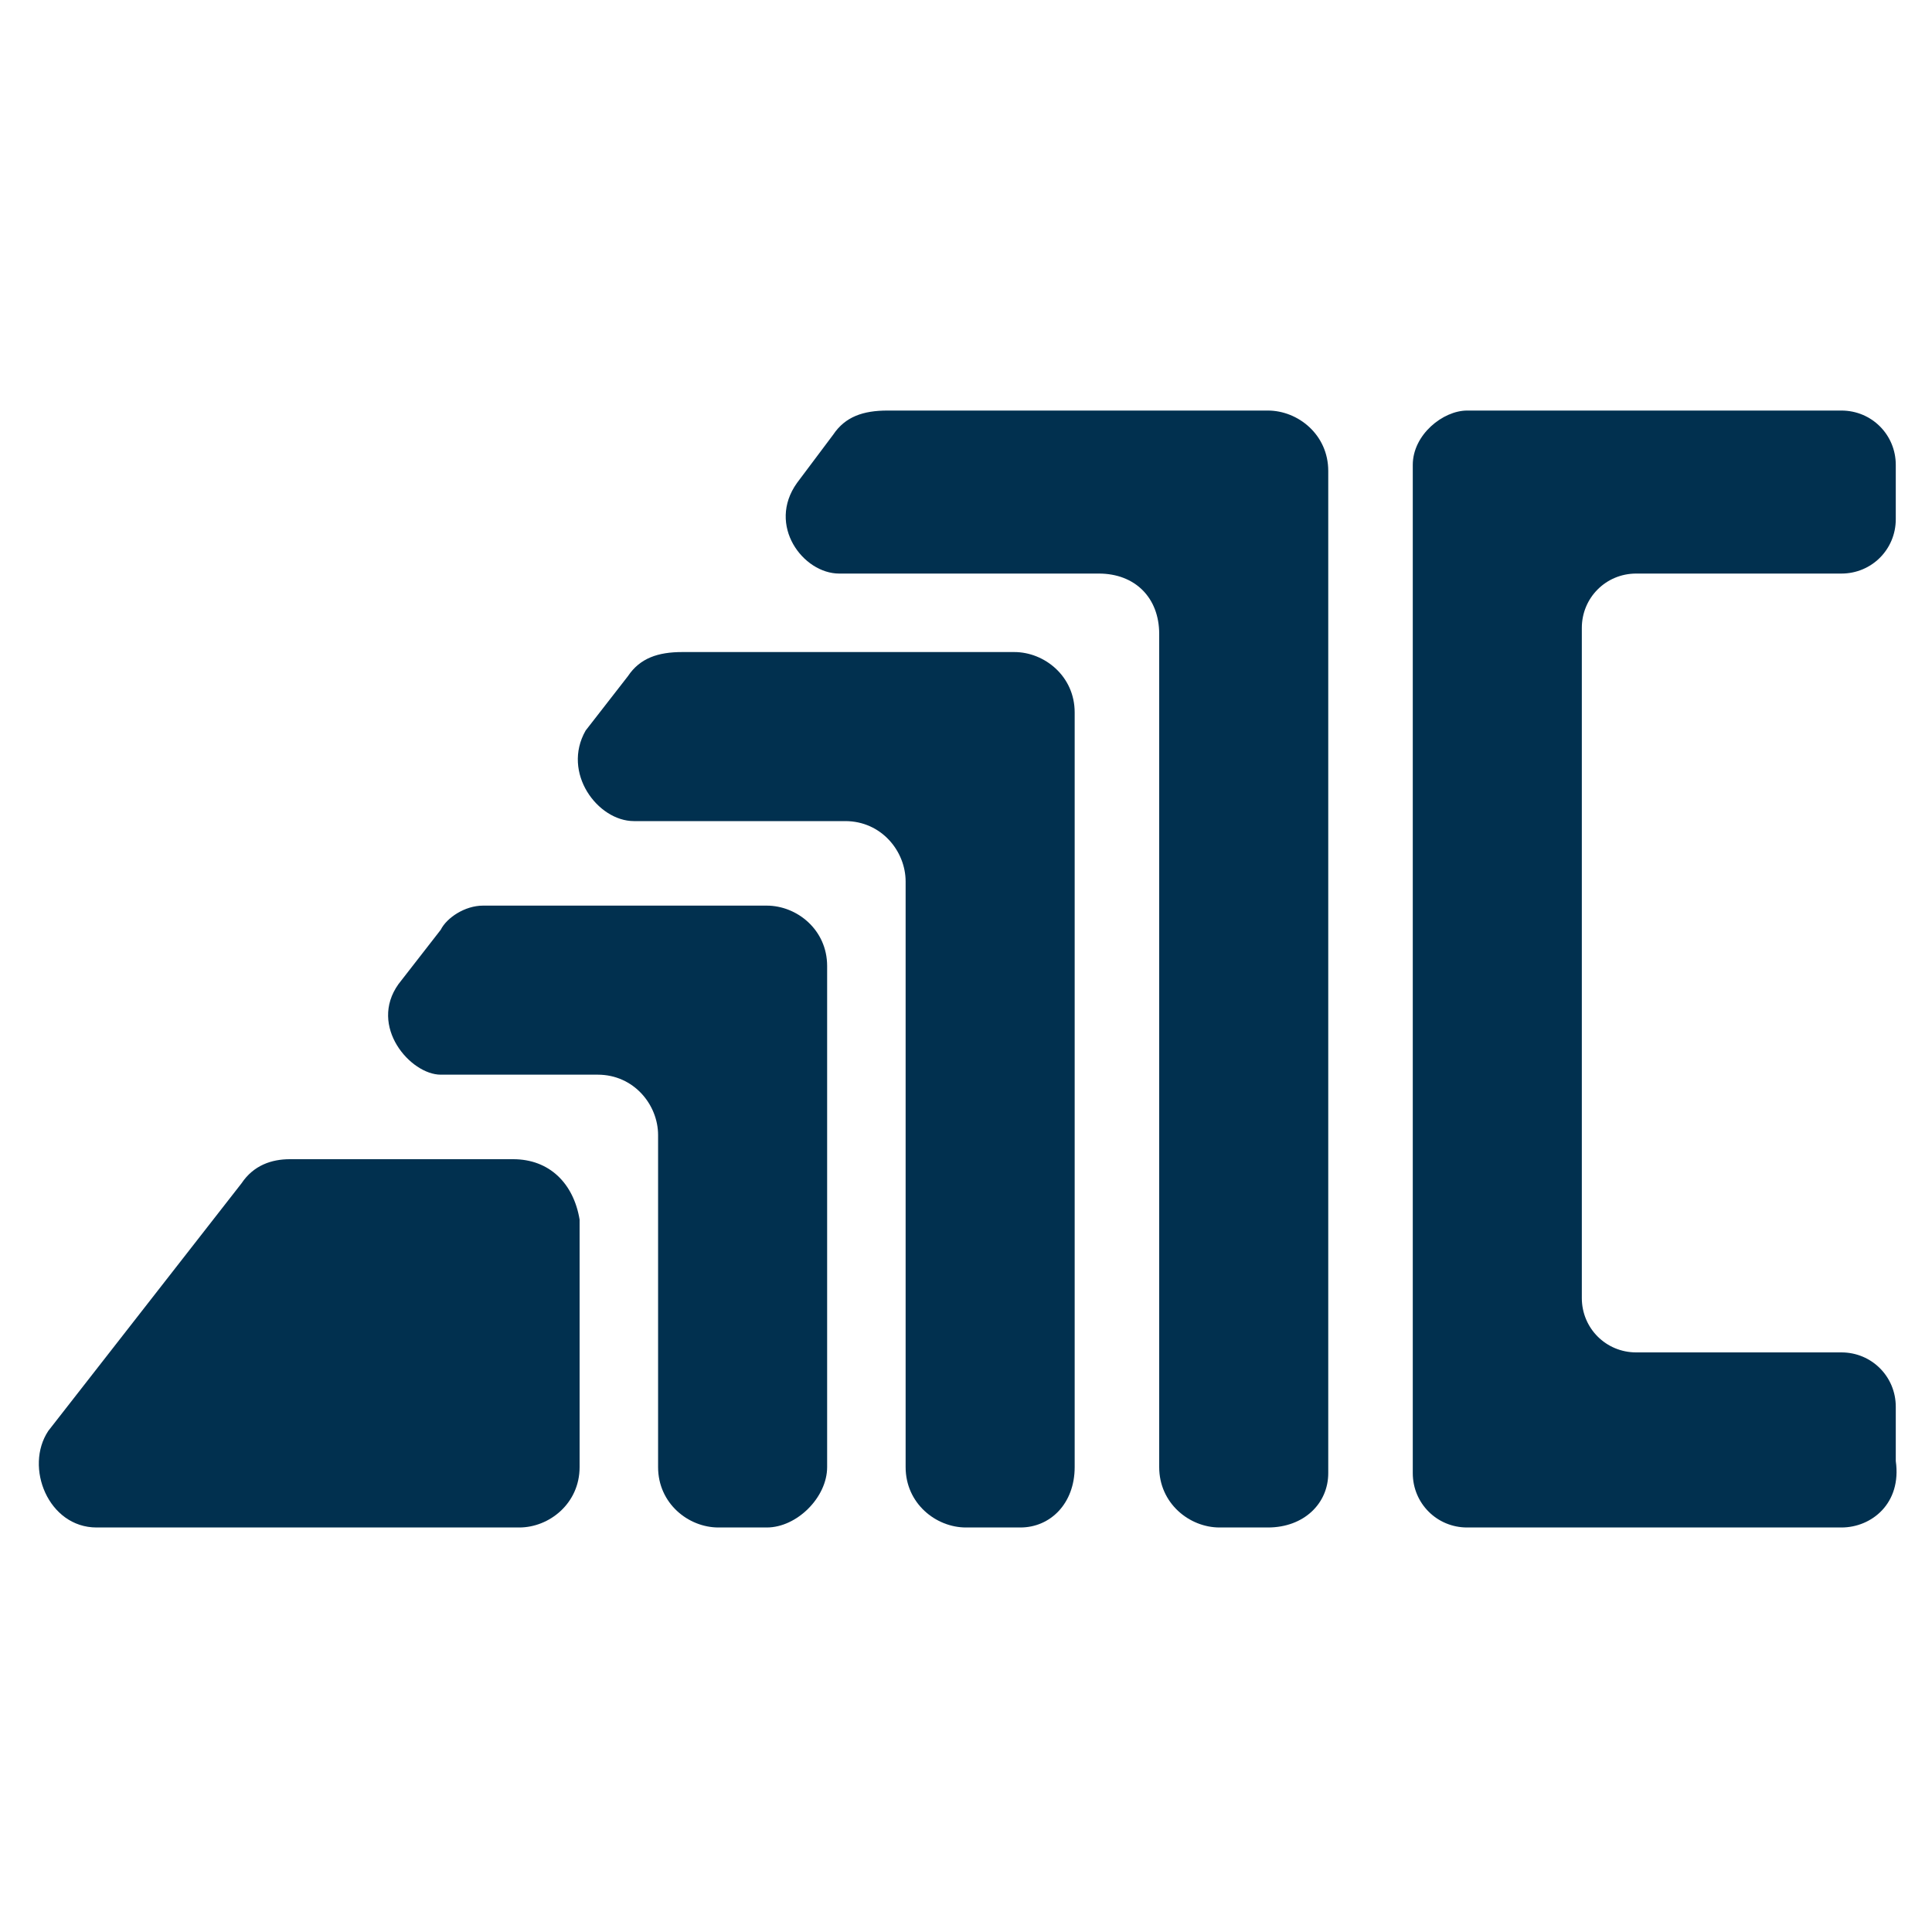
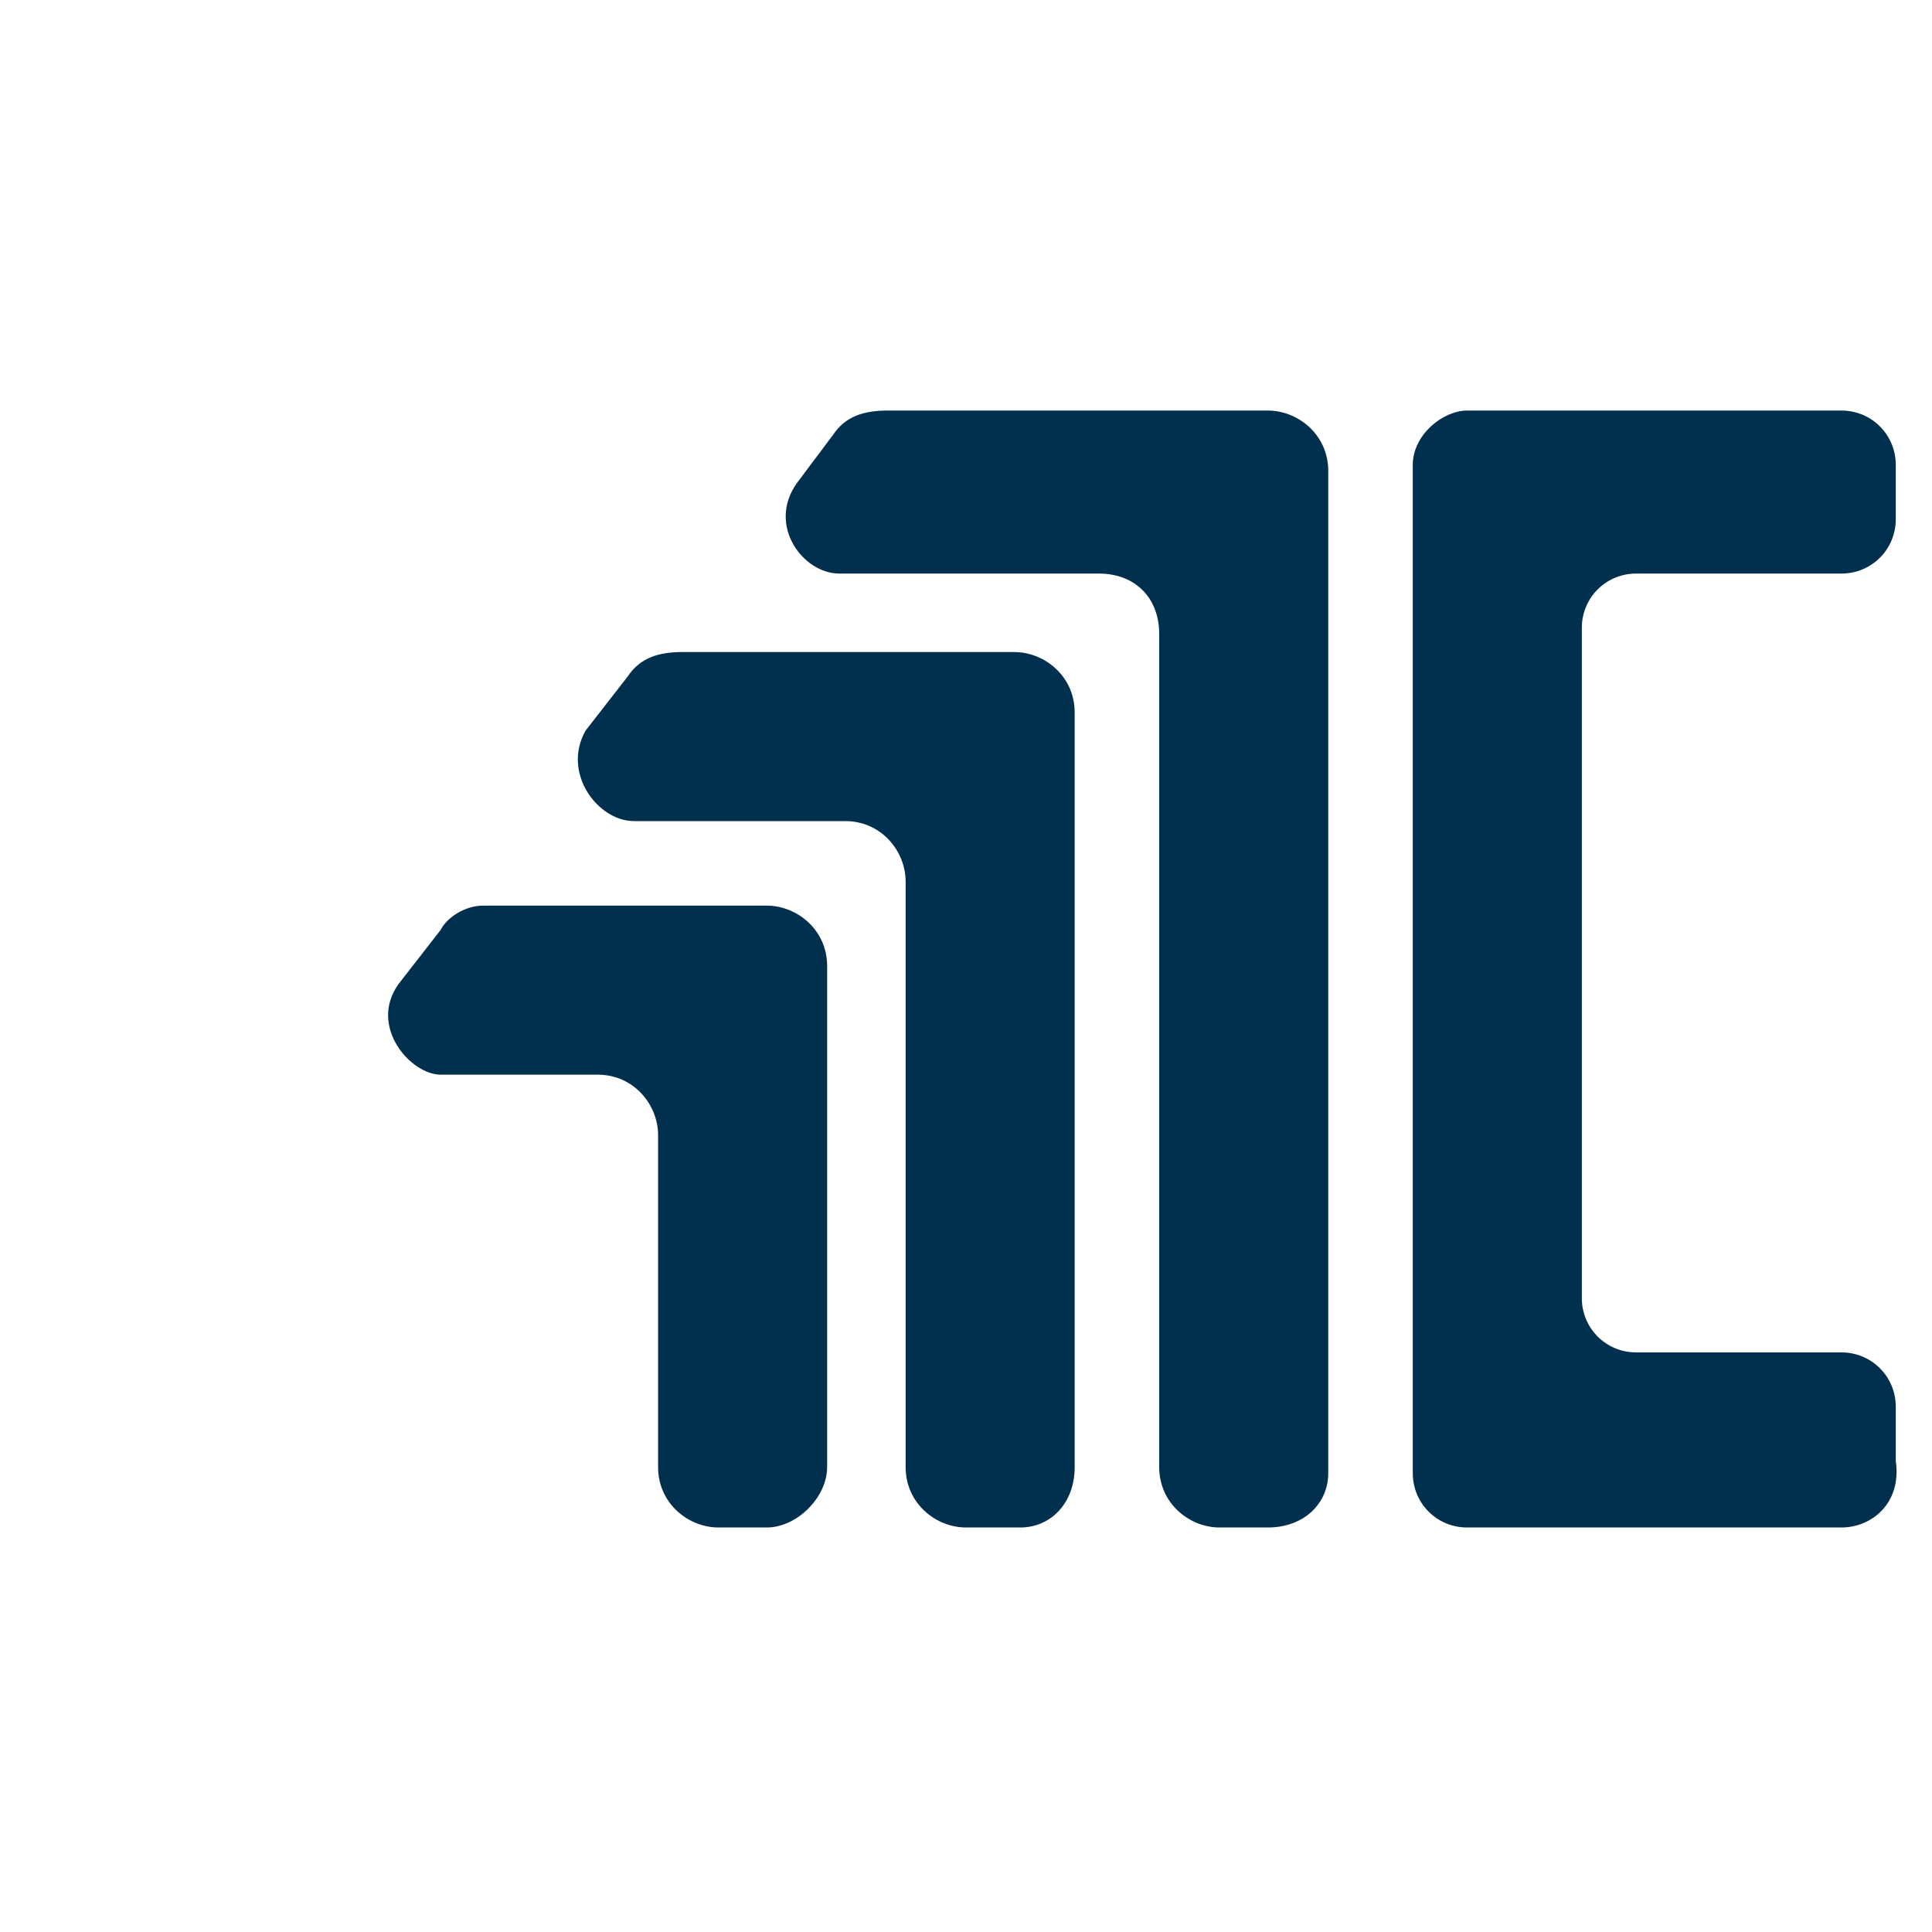
<svg xmlns="http://www.w3.org/2000/svg" version="1.1" id="Capa_1" x="0px" y="0px" viewBox="0 0 32 32" style="enable-background:new 0 0 32 32;" xml:space="preserve">
  <style type="text/css">
	.st0{fill:#01304F;}
</style>
  <g>
    <path class="st0" d="M30.5,25.3h-6.2c-0.5,0-0.9-0.4-0.9-0.9V7.7c0-0.5,0.5-0.9,0.9-0.9h6.2c0.5,0,0.9,0.4,0.9,0.9v0.9   c0,0.5-0.4,0.9-0.9,0.9h-3.4c-0.5,0-0.9,0.4-0.9,0.9v11.1c0,0.5,0.4,0.9,0.9,0.9h3.4c0.5,0,0.9,0.4,0.9,0.9v0.9   C31.5,24.9,31,25.3,30.5,25.3z" />
    <g>
-       <path class="st0" d="M8.5,19.2H4.8c-0.3,0-0.6,0.1-0.8,0.4l-3.2,4.1c-0.4,0.6,0,1.6,0.8,1.6h7c0.5,0,1-0.4,1-1v-4.1    C9.5,19.6,9.1,19.2,8.5,19.2z" />
-     </g>
+       </g>
    <path class="st0" d="M12.7,25.3h-0.8c-0.5,0-1-0.4-1-1v-5.5c0-0.5-0.4-1-1-1l-2.6,0c-0.5,0-1.2-0.8-0.7-1.5l0.7-0.9   C7.4,15.2,7.7,15,8,15l4.7,0c0.5,0,1,0.4,1,1v8.3C13.7,24.8,13.2,25.3,12.7,25.3z" />
    <path class="st0" d="M16.9,25.3H16c-0.5,0-1-0.4-1-1v-9.7c0-0.5-0.4-1-1-1l-3.5,0c-0.6,0-1.2-0.8-0.8-1.5l0.7-0.9   c0.2-0.3,0.5-0.4,0.9-0.4h5.5c0.5,0,1,0.4,1,1v12.5C17.8,24.9,17.4,25.3,16.9,25.3z" />
    <path class="st0" d="M21,25.3h-0.8c-0.5,0-1-0.4-1-1l0-13.8c0-0.6-0.4-1-1-1l-4.3,0c-0.6,0-1.2-0.8-0.7-1.5l0.6-0.8   c0.2-0.3,0.5-0.4,0.9-0.4H21c0.5,0,1,0.4,1,1v16.6C22,24.9,21.6,25.3,21,25.3z" />
  </g>
</svg>